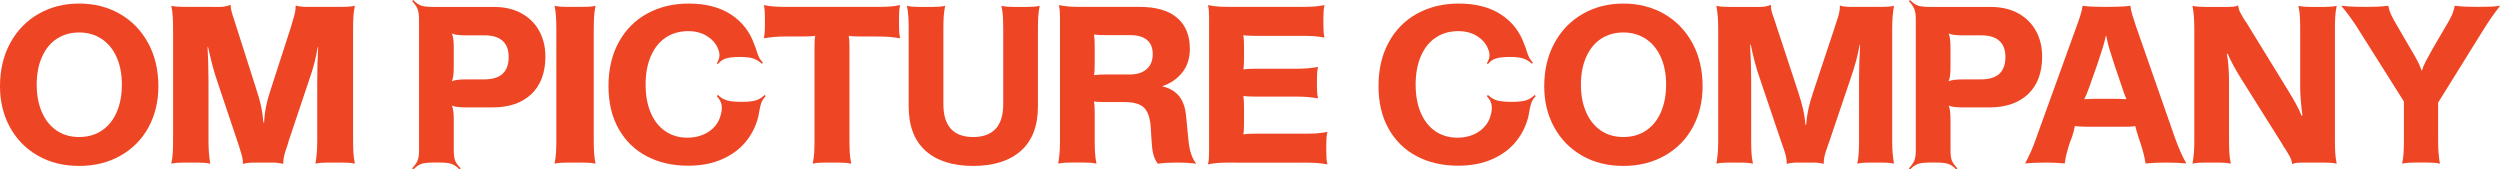
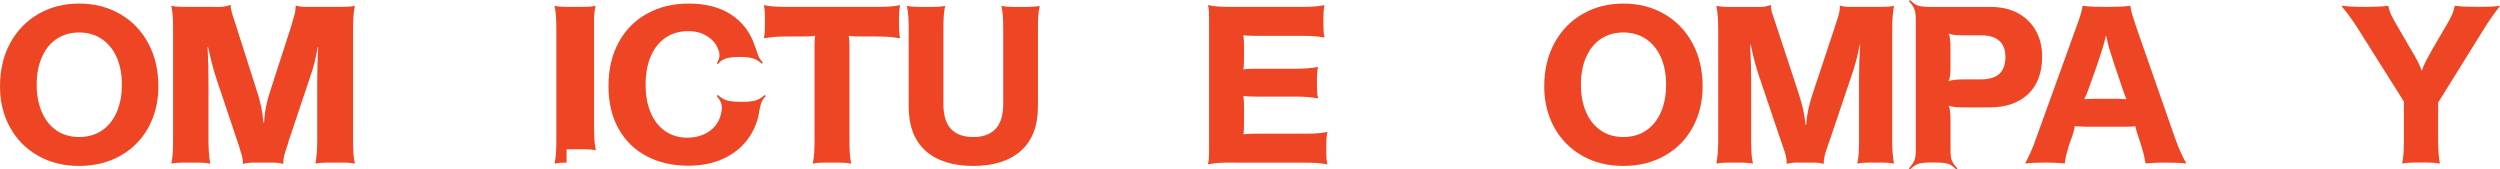
<svg xmlns="http://www.w3.org/2000/svg" version="1.1" id="Layer_1" x="0px" y="0px" viewBox="0 0 1368.87 92.8" style="enable-background:new 0 0 1368.87 92.8;" xml:space="preserve">
  <style type="text/css">
	.st0{fill:#EE4524;}
</style>
  <g>
    <g>
      <path class="st0" d="M43.35,90.85c-8.52,0-16.06-1.87-22.59-5.6c-6.54-3.73-11.63-8.91-15.28-15.53C1.83,63.11,0,55.62,0,47.25    c0-8.93,1.87-16.83,5.6-23.69c3.73-6.86,8.89-12.18,15.47-15.95s14-5.66,22.29-5.66s15.71,1.89,22.29,5.66    c6.58,3.78,11.73,9.09,15.47,15.95c3.73,6.86,5.6,14.76,5.6,23.69c0,8.36-1.81,15.85-5.42,22.47    c-3.61,6.62-8.73,11.79-15.34,15.53C59.33,88.98,51.8,90.85,43.35,90.85z M43.35,75.02c4.79,0,8.95-1.2,12.48-3.59    c3.53-2.39,6.23-5.76,8.1-10.11c1.87-4.34,2.8-9.32,2.8-14.92c0-5.93-1-11.04-2.98-15.34c-1.99-4.3-4.75-7.59-8.28-9.87    c-3.53-2.27-7.57-3.41-12.12-3.41c-4.63,0-8.69,1.14-12.18,3.41c-3.49,2.27-6.21,5.58-8.16,9.93c-1.95,4.34-2.92,9.44-2.92,15.28    c0,5.6,0.93,10.58,2.8,14.92c1.87,4.34,4.55,7.71,8.04,10.11C34.42,73.82,38.56,75.02,43.35,75.02z" />
      <path class="st0" d="M100.39,89.02c-1.14,0-2.27,0.04-3.41,0.12c-1.14,0.08-2.19,0.24-3.17,0.49c0.41-2.11,0.67-4.1,0.79-5.97    c0.12-1.87,0.18-4.3,0.18-7.31V16.44c0-3-0.06-5.44-0.18-7.31c-0.12-1.87-0.39-3.85-0.79-5.97c0.97,0.24,2.03,0.41,3.17,0.49    c1.14,0.08,2.27,0.12,3.41,0.12h12.91h2.8c2.52,0.08,4.46,0.06,5.85-0.06c1.38-0.12,2.84-0.47,4.38-1.04    c-0.08,0.89,0.02,1.89,0.3,2.98c0.28,1.1,0.59,2.17,0.91,3.23l0.12,0.24l12.67,39.7c1.14,3.41,2.01,6.52,2.62,9.32    c0.61,2.8,1.04,5.78,1.28,8.95h0.37c0.16-3.08,0.53-6.05,1.1-8.89c0.57-2.84,1.38-5.8,2.44-8.89l10.84-33.49l0.61-1.95    c0.81-2.68,1.4-4.75,1.77-6.21c0.37-1.46,0.55-3,0.55-4.63c0.81,0.24,1.71,0.43,2.68,0.55c0.97,0.12,1.99,0.18,3.04,0.18h0.73    h19.36c1.14,0,2.27-0.04,3.41-0.12c1.14-0.08,2.19-0.24,3.17-0.49c-0.41,2.11-0.67,4.1-0.79,5.97c-0.12,1.87-0.18,4.3-0.18,7.31    v59.92c0,3,0.06,5.44,0.18,7.31c0.12,1.87,0.38,3.86,0.79,5.97c-0.97-0.24-2.03-0.41-3.17-0.49c-1.14-0.08-2.27-0.12-3.41-0.12    h-8.4c-1.14,0-2.27,0.04-3.41,0.12c-1.14,0.08-2.19,0.24-3.17,0.49c0.32-2.11,0.57-4.1,0.73-5.97c0.16-1.87,0.24-4.3,0.24-7.31    V44.45c0-6.58,0.16-12.79,0.49-18.63h-0.24c-0.49,3-1.1,5.91-1.83,8.71s-1.71,5.95-2.92,9.44l-11.08,33    c-0.08,0.49-0.2,0.93-0.37,1.34c-0.16,0.41-0.29,0.81-0.37,1.22c-0.89,2.52-1.5,4.47-1.83,5.85c-0.33,1.38-0.49,2.84-0.49,4.38    c-0.81-0.24-1.71-0.43-2.68-0.55c-0.97-0.12-1.99-0.18-3.04-0.18h-0.73h-9.13h-0.73c-1.06,0-2.07,0.06-3.04,0.18    c-0.97,0.12-1.87,0.3-2.68,0.55c0-1.54-0.18-3-0.55-4.38c-0.37-1.38-0.96-3.33-1.77-5.85c-0.16-0.41-0.3-0.81-0.43-1.22    c-0.12-0.41-0.26-0.85-0.43-1.34l-11.08-33c-0.89-2.6-1.73-5.38-2.5-8.34c-0.77-2.96-1.56-6.27-2.38-9.92h-0.24    c0.32,6.33,0.49,12.58,0.49,18.75v31.91c0,3,0.08,5.44,0.24,7.31c0.16,1.87,0.41,3.86,0.73,5.97c-0.97-0.24-2.03-0.41-3.17-0.49    c-1.14-0.08-2.27-0.12-3.41-0.12H100.39z" />
-       <path class="st0" d="M237,89.02c-2.68,0-4.73,0.22-6.15,0.67c-1.42,0.45-2.94,1.48-4.57,3.11l-0.61-0.61    c1.54-1.71,2.56-3.18,3.04-4.44c0.49-1.26,0.73-3.11,0.73-5.54V10.72c0-2.44-0.24-4.3-0.73-5.6c-0.49-1.3-1.5-2.8-3.04-4.51    L226.28,0c1.54,1.62,3.02,2.66,4.45,3.11c1.42,0.45,3.51,0.67,6.27,0.67h33.13c6.09,0,11.26,1.2,15.53,3.59    c4.26,2.4,7.49,5.64,9.68,9.74c2.19,4.1,3.29,8.71,3.29,13.82c0,8.85-2.56,15.71-7.67,20.58c-5.12,4.87-12.22,7.31-21.31,7.31    h-14.37c-3.74,0-6.29-0.32-7.67-0.97l-0.12,0.12c0.65,1.38,0.97,3.98,0.97,7.79V82.2c0,2.44,0.22,4.28,0.67,5.54    c0.45,1.26,1.48,2.74,3.11,4.44l-0.61,0.61c-1.62-1.62-3.15-2.66-4.57-3.11c-1.42-0.45-3.47-0.67-6.15-0.67H237z M248.45,36.54    c0,3.82-0.33,6.42-0.97,7.79l0.12,0.12c1.38-0.65,3.94-0.97,7.67-0.97h9.62c4.71,0,8.16-1.04,10.35-3.11    c2.19-2.07,3.29-5.13,3.29-9.2c0-3.9-1.12-6.84-3.35-8.83c-2.23-1.99-5.46-2.98-9.68-2.98h-10.23c-3.74,0-6.29-0.32-7.67-0.97    l-0.12,0.12c0.65,1.38,0.97,3.94,0.97,7.67V36.54z" />
-       <path class="st0" d="M310.23,89.02c-1.14,0-2.27,0.04-3.41,0.12c-1.14,0.08-2.19,0.24-3.17,0.49c0.41-2.11,0.67-4.1,0.79-5.97    c0.12-1.87,0.18-4.3,0.18-7.31V16.44c0-3-0.06-5.44-0.18-7.31c-0.12-1.87-0.39-3.85-0.79-5.97c0.97,0.24,2.03,0.41,3.17,0.49    c1.14,0.08,2.27,0.12,3.41,0.12h9.26c1.14,0,2.27-0.04,3.41-0.12c1.14-0.08,2.19-0.24,3.17-0.49c-0.41,2.11-0.67,4.1-0.79,5.97    c-0.12,1.87-0.18,4.3-0.18,7.31v59.92c0,3,0.06,5.44,0.18,7.31c0.12,1.87,0.38,3.86,0.79,5.97c-0.97-0.24-2.03-0.41-3.17-0.49    c-1.14-0.08-2.27-0.12-3.41-0.12H310.23z" />
+       <path class="st0" d="M310.23,89.02c-1.14,0-2.27,0.04-3.41,0.12c-1.14,0.08-2.19,0.24-3.17,0.49c0.41-2.11,0.67-4.1,0.79-5.97    c0.12-1.87,0.18-4.3,0.18-7.31V16.44c0-3-0.06-5.44-0.18-7.31c-0.12-1.87-0.39-3.85-0.79-5.97c0.97,0.24,2.03,0.41,3.17,0.49    c1.14,0.08,2.27,0.12,3.41,0.12h9.26c1.14,0,2.27-0.04,3.41-0.12c1.14-0.08,2.19-0.24,3.17-0.49c-0.41,2.11-0.67,4.1-0.79,5.97    v59.92c0,3,0.06,5.44,0.18,7.31c0.12,1.87,0.38,3.86,0.79,5.97c-0.97-0.24-2.03-0.41-3.17-0.49    c-1.14-0.08-2.27-0.12-3.41-0.12H310.23z" />
      <path class="st0" d="M376.77,90.73c-8.52,0-16.08-1.72-22.65-5.18c-6.58-3.45-11.71-8.46-15.41-15.04    c-3.7-6.58-5.54-14.37-5.54-23.38c0-9.17,1.87-17.17,5.6-23.99c3.73-6.82,8.93-12.06,15.59-15.71c6.66-3.65,14.25-5.48,22.77-5.48    c9.26,0,16.95,1.99,23.08,5.97c6.13,3.98,10.41,9.5,12.85,16.56l0.85,2.19c0.49,1.71,0.97,3.11,1.46,4.2    c0.49,1.1,1.26,2.25,2.31,3.47l-0.49,0.61c-1.54-1.46-3.19-2.45-4.93-2.98c-1.75-0.53-4.08-0.79-7-0.79    c-3.09,0-5.56,0.24-7.43,0.73c-1.87,0.49-3.45,1.54-4.75,3.17l-0.61-0.49c0.89-1.3,1.38-2.6,1.46-3.9    c0.08-1.3-0.16-2.56-0.73-3.78c-0.97-2.76-2.92-5.09-5.85-7c-2.92-1.91-6.42-2.86-10.47-2.86c-4.71,0-8.81,1.16-12.3,3.47    c-3.49,2.31-6.21,5.68-8.16,10.11c-1.95,4.43-2.92,9.64-2.92,15.65c0,6.01,0.95,11.2,2.86,15.59c1.91,4.38,4.59,7.73,8.04,10.05    c3.45,2.31,7.45,3.47,12,3.47c3.08,0,5.91-0.53,8.46-1.58c2.56-1.05,4.69-2.54,6.39-4.45c1.71-1.91,2.84-4.08,3.41-6.52    c0.57-2.11,0.71-3.94,0.43-5.48c-0.29-1.54-1.16-3.12-2.62-4.75l0.61-0.61c1.62,1.54,3.35,2.56,5.18,3.04s4.45,0.73,7.85,0.73    c3.17,0,5.66-0.24,7.49-0.73s3.51-1.5,5.05-3.04l0.61,0.61c-1.22,1.3-2.03,2.56-2.44,3.78c-0.41,1.22-0.77,2.76-1.1,4.63    l-0.37,2.19c-1.14,5.12-3.35,9.76-6.64,13.94c-3.29,4.18-7.65,7.49-13.09,9.93C390.21,89.51,383.91,90.73,376.77,90.73z" />
      <path class="st0" d="M451.59,89.02c-1.14,0-2.27,0.04-3.41,0.12c-1.14,0.08-2.19,0.24-3.17,0.49c0.41-2.03,0.67-3.96,0.79-5.79    s0.18-4.12,0.18-6.88V26.06c0-3.08,0.12-5.24,0.37-6.46c-1.22,0.24-3.37,0.37-6.45,0.37h-8.89c-2.76,0-5.05,0.08-6.88,0.24    c-1.83,0.16-3.8,0.41-5.91,0.73c0.24-0.97,0.41-2.03,0.49-3.17c0.08-1.14,0.12-2.27,0.12-3.41V9.38c0-1.14-0.04-2.27-0.12-3.41    c-0.08-1.14-0.24-2.19-0.49-3.17c2.11,0.41,4.08,0.67,5.91,0.79c1.83,0.12,4.12,0.18,6.88,0.18h49.08c2.84,0,5.18-0.06,7-0.18    c1.83-0.12,3.75-0.38,5.78-0.79c-0.24,0.97-0.41,2.03-0.49,3.17c-0.08,1.14-0.12,2.27-0.12,3.41v4.99c0,1.14,0.04,2.27,0.12,3.41    c0.08,1.14,0.24,2.19,0.49,3.17c-2.03-0.32-3.96-0.57-5.78-0.73c-1.83-0.16-4.16-0.24-7-0.24h-8.89c-3.09,0-5.24-0.12-6.45-0.37    c0.24,1.22,0.37,3.37,0.37,6.46v50.91c0,2.76,0.06,5.05,0.18,6.88s0.38,3.76,0.79,5.79c-0.97-0.24-2.03-0.41-3.17-0.49    c-1.14-0.08-2.27-0.12-3.41-0.12H451.59z" />
      <path class="st0" d="M532.86,90.85c-11.2,0-19.89-2.76-26.06-8.28c-6.17-5.52-9.26-13.64-9.26-24.36V15.83    c0-2.76-0.06-5.05-0.18-6.88c-0.12-1.83-0.39-3.75-0.79-5.78c0.97,0.24,2.03,0.41,3.17,0.49c1.14,0.08,2.27,0.12,3.41,0.12h7.79    c1.14,0,2.27-0.04,3.41-0.12c1.14-0.08,2.19-0.24,3.17-0.49c-0.41,2.03-0.67,3.96-0.79,5.78c-0.12,1.83-0.18,4.12-0.18,6.88V57    c0,6.09,1.38,10.62,4.14,13.58c2.76,2.96,6.82,4.45,12.18,4.45s9.44-1.48,12.24-4.45c2.8-2.96,4.2-7.49,4.2-13.58V15.83    c0-2.76-0.06-5.05-0.18-6.88c-0.12-1.83-0.39-3.75-0.79-5.78c0.97,0.24,2.03,0.41,3.17,0.49c1.14,0.08,2.27,0.12,3.41,0.12h7.79    c1.14,0,2.27-0.04,3.41-0.12c1.14-0.08,2.19-0.24,3.17-0.49c-0.41,2.03-0.67,3.96-0.79,5.78c-0.12,1.83-0.18,4.12-0.18,6.88v42.38    c0,10.72-3.11,18.84-9.32,24.36C552.77,88.09,544.07,90.85,532.86,90.85z" />
-       <path class="st0" d="M633.86,89.51c-1.06-1.46-1.83-3.08-2.31-4.87c-0.49-1.79-0.81-4.1-0.97-6.94l-0.49-7.92    c-0.33-5.03-1.52-8.6-3.59-10.72c-2.07-2.11-5.66-3.17-10.78-3.17h-10.35c-3,0-5.12-0.12-6.33-0.37c0.24,1.22,0.37,3.37,0.37,6.45    v14.98c0,2.76,0.06,5.05,0.18,6.88c0.12,1.83,0.38,3.76,0.79,5.79c-0.97-0.24-2.03-0.41-3.17-0.49c-1.14-0.08-2.27-0.12-3.41-0.12    H586c-1.14,0-2.27,0.04-3.41,0.12c-1.14,0.08-2.19,0.24-3.17,0.49c0.32-2.03,0.57-3.96,0.73-5.79c0.16-1.83,0.24-4.12,0.24-6.88    V9.38c0-1.14-0.04-2.27-0.12-3.41c-0.08-1.14-0.24-2.19-0.49-3.17c2.03,0.41,3.96,0.67,5.78,0.79c1.83,0.12,4.12,0.18,6.88,0.18    h31.66c8.93,0,15.73,1.99,20.4,5.97c4.67,3.98,7,9.62,7,16.93c0,5.28-1.42,9.66-4.26,13.15c-2.84,3.49-6.5,5.97-10.96,7.43    c3.98,0.89,7.06,2.66,9.26,5.3c2.19,2.64,3.49,6.31,3.9,11.02l1.34,13.64c0.16,1.63,0.41,3.17,0.73,4.63    c0.32,1.46,0.77,2.84,1.34,4.14c0.57,1.3,1.26,2.48,2.07,3.53l-0.12,0.12c-1.06-0.16-2.13-0.29-3.23-0.37    c-1.1-0.08-2.23-0.14-3.41-0.18c-1.18-0.04-2.29-0.06-3.35-0.06c-1.22,0-2.48,0.02-3.78,0.06c-1.3,0.04-2.54,0.1-3.71,0.18    c-1.18,0.08-2.29,0.2-3.35,0.37L633.86,89.51z M599.4,34.71c0,3.09-0.12,5.24-0.37,6.45c1.22-0.24,3.33-0.37,6.33-0.37h13.03    c4.14,0,7.31-0.99,9.5-2.98c2.19-1.99,3.29-4.69,3.29-8.1c0-3.49-1.06-6.11-3.17-7.86c-2.11-1.75-5.2-2.62-9.25-2.62h-13.4    c-3,0-5.12-0.12-6.33-0.37c0.24,1.22,0.37,3.33,0.37,6.33V34.71z" />
      <path class="st0" d="M674.09,89.02c-2.76,0-5.05,0.06-6.88,0.18s-3.76,0.38-5.79,0.79c0.24-0.97,0.41-2.03,0.49-3.17    c0.08-1.14,0.12-2.27,0.12-3.41V9.38c0-1.14-0.04-2.27-0.12-3.41c-0.08-1.14-0.24-2.19-0.49-3.17c2.03,0.41,3.96,0.67,5.79,0.79    c1.83,0.12,4.12,0.18,6.88,0.18h38.36c2.76,0,5.05-0.06,6.88-0.18c1.83-0.12,3.79-0.38,5.91-0.79c-0.24,0.97-0.41,2.03-0.49,3.17    c-0.08,1.14-0.12,2.27-0.12,3.41v4.63c0,1.14,0.04,2.27,0.12,3.41c0.08,1.14,0.24,2.19,0.49,3.17c-2.11-0.41-4.08-0.67-5.91-0.79    c-1.83-0.12-4.12-0.18-6.88-0.18h-25.33c-3,0-5.12-0.12-6.33-0.37c0.24,1.22,0.37,3.37,0.37,6.46v5.84c0,3.09-0.12,5.24-0.37,6.46    c1.22-0.24,3.33-0.37,6.33-0.37h21.92c2.76,0,5.05-0.08,6.88-0.24c1.83-0.16,3.75-0.41,5.78-0.73c-0.24,0.97-0.41,2.03-0.49,3.17    c-0.08,1.14-0.12,2.27-0.12,3.41v4.02c0,1.14,0.04,2.27,0.12,3.41c0.08,1.14,0.24,2.19,0.49,3.17c-2.03-0.32-3.96-0.57-5.78-0.73    c-1.83-0.16-4.12-0.24-6.88-0.24h-21.92c-3,0-5.12-0.12-6.33-0.37c0.24,1.22,0.37,3.37,0.37,6.45v8.16c0,3.09-0.12,5.24-0.37,6.45    c1.22-0.24,3.33-0.37,6.33-0.37h26.91c2.76,0,5.05-0.06,6.88-0.18c1.83-0.12,3.79-0.38,5.91-0.79c-0.24,0.97-0.41,2.03-0.49,3.17    c-0.08,1.14-0.12,2.27-0.12,3.41v4.63c0,1.14,0.04,2.27,0.12,3.41c0.08,1.14,0.24,2.19,0.49,3.17c-2.11-0.41-4.08-0.67-5.91-0.79    c-1.83-0.12-4.12-0.18-6.88-0.18H674.09z" />
-       <path class="st0" d="M798.4,90.73c-8.53,0-16.08-1.72-22.65-5.18c-6.58-3.45-11.71-8.46-15.41-15.04    c-3.7-6.58-5.54-14.37-5.54-23.38c0-9.17,1.87-17.17,5.6-23.99c3.73-6.82,8.93-12.06,15.59-15.71c6.66-3.65,14.25-5.48,22.77-5.48    c9.26,0,16.95,1.99,23.08,5.97c6.13,3.98,10.41,9.5,12.85,16.56l0.85,2.19c0.49,1.71,0.97,3.11,1.46,4.2    c0.49,1.1,1.26,2.25,2.31,3.47l-0.49,0.61c-1.54-1.46-3.19-2.45-4.93-2.98c-1.75-0.53-4.08-0.79-7-0.79    c-3.09,0-5.56,0.24-7.43,0.73c-1.87,0.49-3.45,1.54-4.75,3.17l-0.61-0.49c0.89-1.3,1.38-2.6,1.46-3.9    c0.08-1.3-0.16-2.56-0.73-3.78c-0.97-2.76-2.92-5.09-5.85-7c-2.92-1.91-6.41-2.86-10.47-2.86c-4.71,0-8.81,1.16-12.3,3.47    c-3.49,2.31-6.21,5.68-8.16,10.11c-1.95,4.43-2.92,9.64-2.92,15.65c0,6.01,0.95,11.2,2.86,15.59c1.91,4.38,4.59,7.73,8.04,10.05    c3.45,2.31,7.45,3.47,12,3.47c3.08,0,5.91-0.53,8.46-1.58c2.56-1.05,4.69-2.54,6.39-4.45c1.71-1.91,2.84-4.08,3.41-6.52    c0.57-2.11,0.71-3.94,0.43-5.48c-0.29-1.54-1.16-3.12-2.62-4.75l0.61-0.61c1.62,1.54,3.35,2.56,5.18,3.04    c1.83,0.49,4.45,0.73,7.86,0.73c3.17,0,5.66-0.24,7.49-0.73c1.83-0.49,3.51-1.5,5.05-3.04l0.61,0.61    c-1.22,1.3-2.03,2.56-2.44,3.78c-0.41,1.22-0.77,2.76-1.1,4.63l-0.37,2.19c-1.14,5.12-3.35,9.76-6.64,13.94    c-3.29,4.18-7.65,7.49-13.09,9.93C811.84,89.51,805.54,90.73,798.4,90.73z" />
      <path class="st0" d="M888.89,90.85c-8.53,0-16.06-1.87-22.59-5.6c-6.54-3.73-11.63-8.91-15.28-15.53    c-3.65-6.62-5.48-14.11-5.48-22.47c0-8.93,1.87-16.83,5.6-23.69c3.73-6.86,8.89-12.18,15.47-15.95    c6.58-3.78,14.01-5.66,22.29-5.66s15.71,1.89,22.29,5.66s11.73,9.09,15.47,15.95c3.73,6.86,5.6,14.76,5.6,23.69    c0,8.36-1.81,15.85-5.42,22.47c-3.61,6.62-8.73,11.79-15.34,15.53C904.86,88.98,897.33,90.85,888.89,90.85z M888.89,75.02    c4.79,0,8.95-1.2,12.48-3.59c3.53-2.39,6.23-5.76,8.1-10.11c1.87-4.34,2.8-9.32,2.8-14.92c0-5.93-1-11.04-2.98-15.34    c-1.99-4.3-4.75-7.59-8.28-9.87c-3.53-2.27-7.57-3.41-12.12-3.41c-4.63,0-8.69,1.14-12.18,3.41c-3.49,2.27-6.21,5.58-8.16,9.93    c-1.95,4.34-2.92,9.44-2.92,15.28c0,5.6,0.93,10.58,2.8,14.92c1.87,4.34,4.55,7.71,8.04,10.11    C879.95,73.82,884.09,75.02,888.89,75.02z" />
      <path class="st0" d="M946.41,89.02c-1.14,0-2.27,0.04-3.41,0.12c-1.14,0.08-2.19,0.24-3.17,0.49c0.32-2.03,0.57-3.96,0.73-5.79    c0.16-1.83,0.24-4.12,0.24-6.88V15.83c0-2.76-0.08-5.05-0.24-6.88c-0.16-1.83-0.41-3.75-0.73-5.78c0.97,0.24,2.03,0.41,3.17,0.49    c1.14,0.08,2.27,0.12,3.41,0.12h10.72h2.44c2.44,0.08,4.36,0.06,5.79-0.06c1.42-0.12,2.86-0.47,4.32-1.04    c-0.08,0.89,0,1.89,0.24,2.98c0.24,1.1,0.57,2.17,0.97,3.23l0.12,0.24l13.52,41.04c1.14,3.49,2.03,6.62,2.68,9.38    c0.65,2.76,1.1,5.68,1.34,8.77h0.37c0.24-3,0.67-5.91,1.28-8.71c0.61-2.8,1.44-5.74,2.5-8.83l11.81-35.56l0.49-1.58    c0.89-2.52,1.52-4.51,1.89-5.97c0.37-1.46,0.55-3,0.55-4.63c0.73,0.24,1.6,0.43,2.62,0.55c1.01,0.12,2.05,0.18,3.11,0.18h0.73    h16.56c1.14,0,2.27-0.04,3.41-0.12c1.14-0.08,2.19-0.24,3.17-0.49c-0.33,2.03-0.57,3.96-0.73,5.78c-0.16,1.83-0.24,4.12-0.24,6.88    v61.14c0,2.76,0.08,5.05,0.24,6.88c0.16,1.83,0.41,3.76,0.73,5.79c-0.97-0.24-2.03-0.41-3.17-0.49c-1.14-0.08-2.27-0.12-3.41-0.12    h-6.94c-1.14,0-2.27,0.04-3.41,0.12c-1.14,0.08-2.19,0.24-3.17,0.49c0.41-2.03,0.67-3.96,0.79-5.79c0.12-1.83,0.18-4.12,0.18-6.88    V43.84c0-6.58,0.2-13.03,0.61-19.36h-0.24c-0.57,3.09-1.24,6.07-2.01,8.95c-0.77,2.88-1.77,6.07-2.98,9.56l-11.69,34.59    c-0.16,0.41-0.3,0.77-0.43,1.1c-0.12,0.33-0.22,0.65-0.3,0.97c-0.89,2.44-1.5,4.34-1.83,5.72c-0.33,1.38-0.49,2.84-0.49,4.38    c-0.81-0.24-1.71-0.43-2.68-0.55c-0.97-0.12-1.99-0.18-3.04-0.18h-0.73h-7.31h-0.73c-1.06,0-2.07,0.06-3.04,0.18    c-0.97,0.12-1.87,0.3-2.68,0.55c0-1.54-0.16-3-0.49-4.38c-0.33-1.38-0.93-3.29-1.83-5.72c-0.08-0.32-0.18-0.65-0.3-0.97    c-0.12-0.32-0.26-0.69-0.43-1.1l-11.69-34.59c-0.97-2.76-1.87-5.66-2.68-8.71c-0.81-3.04-1.58-6.31-2.31-9.8h-0.37    c0.41,6.5,0.61,12.95,0.61,19.36v33.12c0,2.76,0.06,5.05,0.18,6.88c0.12,1.83,0.38,3.76,0.79,5.79c-0.97-0.24-2.03-0.41-3.17-0.49    c-1.14-0.08-2.27-0.12-3.41-0.12H946.41z" />
      <path class="st0" d="M1056.55,89.02c-2.68,0-4.73,0.22-6.15,0.67c-1.42,0.45-2.94,1.48-4.57,3.11l-0.61-0.61    c1.54-1.71,2.56-3.18,3.04-4.44c0.49-1.26,0.73-3.11,0.73-5.54V10.72c0-2.44-0.24-4.3-0.73-5.6c-0.49-1.3-1.5-2.8-3.04-4.51    l0.61-0.61c1.54,1.62,3.02,2.66,4.45,3.11c1.42,0.45,3.51,0.67,6.27,0.67h33.12c6.09,0,11.27,1.2,15.53,3.59    c4.26,2.4,7.49,5.64,9.68,9.74c2.19,4.1,3.29,8.71,3.29,13.82c0,8.85-2.56,15.71-7.67,20.58c-5.12,4.87-12.22,7.31-21.31,7.31    h-14.37c-3.74,0-6.29-0.32-7.67-0.97l-0.12,0.12c0.65,1.38,0.97,3.98,0.97,7.79V82.2c0,2.44,0.22,4.28,0.67,5.54    c0.45,1.26,1.48,2.74,3.11,4.44l-0.61,0.61c-1.62-1.62-3.15-2.66-4.57-3.11c-1.42-0.45-3.47-0.67-6.15-0.67H1056.55z     M1067.99,36.54c0,3.82-0.33,6.42-0.97,7.79l0.12,0.12c1.38-0.65,3.94-0.97,7.67-0.97h9.62c4.71,0,8.16-1.04,10.35-3.11    s3.29-5.13,3.29-9.2c0-3.9-1.12-6.84-3.35-8.83c-2.23-1.99-5.46-2.98-9.68-2.98h-10.23c-3.74,0-6.29-0.32-7.67-0.97l-0.12,0.12    c0.65,1.38,0.97,3.94,0.97,7.67V36.54z" />
      <path class="st0" d="M1108.9,89.39c0.97-1.79,2.01-3.9,3.11-6.33c1.1-2.44,2.09-4.99,2.98-7.67l21.92-60.65    c0.81-2.11,1.54-4.22,2.19-6.33c0.65-2.11,1.05-3.82,1.22-5.12V3.17c1.62,0.24,3.63,0.41,6.03,0.49c2.39,0.08,4.65,0.12,6.76,0.12    c2.27,0,4.61-0.04,7-0.12c2.39-0.08,4.49-0.24,6.27-0.49l0.12,0.12c0.08,1.22,0.45,2.9,1.1,5.05c0.65,2.15,1.34,4.28,2.07,6.39    l21.19,60.65c0.89,2.52,1.89,5.04,2.98,7.55c1.1,2.52,2.17,4.67,3.23,6.45l-0.12,0.12c-1.3-0.16-3.04-0.29-5.24-0.37    c-2.19-0.08-4.26-0.12-6.21-0.12c-1.79,0-3.57,0.04-5.36,0.12c-1.79,0.08-3.53,0.2-5.24,0.37l-0.12-0.12    c-0.33-2.03-0.71-3.9-1.16-5.6c-0.45-1.71-0.96-3.41-1.52-5.12l-1.46-4.38c-0.73-2.35-1.22-4.1-1.46-5.24    c-0.73,0.16-1.69,0.26-2.86,0.3c-1.18,0.04-2.33,0.06-3.47,0.06h-20.34c-1.14,0-2.29-0.04-3.47-0.12    c-1.18-0.08-2.17-0.16-2.98-0.24c-0.33,1.87-0.77,3.65-1.34,5.36l-1.71,4.63c-0.65,2.11-1.16,3.88-1.52,5.3    c-0.37,1.42-0.67,3.11-0.91,5.05l-0.12,0.12c-1.71-0.16-3.37-0.29-4.99-0.37c-1.62-0.08-3.33-0.12-5.12-0.12    c-1.87,0-3.88,0.04-6.03,0.12c-2.15,0.08-3.92,0.2-5.3,0.37L1108.9,89.39z M1141.42,54.32c1.95-0.16,4.1-0.24,6.45-0.24h9.99    c1.95,0,4.06,0.08,6.33,0.24l0.12-0.12c-0.81-1.79-1.54-3.73-2.19-5.85l-4.38-12.91c-1.06-3.17-1.97-6.03-2.74-8.59    c-0.77-2.56-1.32-4.89-1.64-7h-0.37c-0.41,2.03-1.02,4.32-1.83,6.88c-0.81,2.56-1.75,5.42-2.8,8.58l-4.63,13.03    c-0.65,1.95-1.46,3.9-2.44,5.85L1141.42,54.32z" />
-       <path class="st0" d="M1207.1,89.02c-1.14,0-2.27,0.04-3.41,0.12c-1.14,0.08-2.19,0.24-3.17,0.49c0.32-2.03,0.57-3.96,0.73-5.79    c0.16-1.83,0.24-4.12,0.24-6.88V15.83c0-2.76-0.08-5.05-0.24-6.88c-0.16-1.83-0.41-3.75-0.73-5.78c0.97,0.24,2.03,0.41,3.17,0.49    c1.14,0.08,2.27,0.12,3.41,0.12h12.06h0.85c1.05,0,2.05-0.04,2.98-0.12c0.93-0.08,1.77-0.32,2.5-0.73    c0.16,1.46,0.55,2.78,1.16,3.96c0.61,1.18,1.48,2.66,2.62,4.45c0.32,0.41,0.63,0.83,0.91,1.28c0.28,0.45,0.59,0.96,0.91,1.52    l21.56,35.07c1.46,2.36,2.9,4.81,4.32,7.37c1.42,2.56,2.5,4.81,3.23,6.76l0.49-0.12c-0.33-2.35-0.61-4.91-0.85-7.67    c-0.24-2.76-0.37-5.28-0.37-7.55V15.83c0-2.76-0.06-5.05-0.18-6.88c-0.12-1.83-0.39-3.75-0.79-5.78c0.97,0.24,2.03,0.41,3.17,0.49    c1.14,0.08,2.27,0.12,3.41,0.12h7.79c1.14,0,2.27-0.04,3.41-0.12c1.14-0.08,2.19-0.24,3.17-0.49c-0.41,2.03-0.67,3.96-0.79,5.78    c-0.12,1.83-0.18,4.12-0.18,6.88v61.14c0,2.76,0.06,5.05,0.18,6.88s0.38,3.76,0.79,5.79c-0.97-0.24-2.03-0.41-3.17-0.49    c-1.14-0.08-2.27-0.12-3.41-0.12h-11.45h-0.85c-1.06,0-2.05,0.04-2.98,0.12c-0.93,0.08-1.77,0.32-2.5,0.73    c-0.16-1.38-0.55-2.66-1.16-3.84c-0.61-1.18-1.48-2.66-2.62-4.45c-0.33-0.41-0.63-0.85-0.91-1.34c-0.29-0.49-0.59-1.01-0.91-1.58    l-22.04-35.07c-1.46-2.27-2.9-4.71-4.32-7.31c-1.42-2.6-2.54-4.87-3.35-6.82l-0.49,0.12c0.41,1.79,0.71,4.1,0.91,6.94    c0.2,2.84,0.3,5.52,0.3,8.04v32.39c0,2.76,0.06,5.05,0.18,6.88c0.12,1.83,0.38,3.76,0.79,5.79c-0.97-0.24-2.03-0.41-3.17-0.49    c-1.14-0.08-2.27-0.12-3.41-0.12H1207.1z" />
      <path class="st0" d="M1321.86,89.02c-1.14,0-2.27,0.04-3.41,0.12c-1.14,0.08-2.19,0.24-3.17,0.49c0.41-2.03,0.67-3.96,0.79-5.79    s0.18-4.12,0.18-6.88V50.91l3.65,10.47l-29.11-46.16c-0.08-0.16-0.14-0.28-0.18-0.37c-0.04-0.08-0.1-0.16-0.18-0.24    c-1.46-2.19-2.86-4.2-4.2-6.03c-1.34-1.83-2.74-3.59-4.2-5.3l0.12-0.12c1.3,0.16,2.62,0.29,3.96,0.37    c1.34,0.08,2.78,0.14,4.32,0.18c1.54,0.04,3.25,0.06,5.12,0.06c2.19,0,4.28-0.04,6.27-0.12c1.99-0.08,3.92-0.24,5.79-0.49    l0.12,0.12c0.32,1.71,0.87,3.37,1.64,4.99c0.77,1.63,1.93,3.74,3.47,6.33l6.94,11.93c1.62,2.68,2.92,4.95,3.9,6.82    c0.97,1.87,1.71,3.57,2.19,5.12h0.37c0.41-1.54,1.12-3.27,2.13-5.18c1.01-1.91,2.25-4.16,3.71-6.76l7.06-12.06    c1.54-2.52,2.68-4.61,3.41-6.27c0.73-1.66,1.22-3.31,1.46-4.93l0.12-0.12c1.87,0.24,3.88,0.41,6.03,0.49    c2.15,0.08,4.4,0.12,6.76,0.12c2.6,0,4.87-0.04,6.82-0.12c1.95-0.08,3.61-0.24,4.99-0.49l0.12,0.12    c-3.41,4.38-6.33,8.57-8.77,12.54l-28.38,45.67l3.29-10.23v25.7c0,2.76,0.08,5.05,0.24,6.88c0.16,1.83,0.41,3.76,0.73,5.79    c-0.97-0.24-2.03-0.41-3.17-0.49c-1.14-0.08-2.27-0.12-3.41-0.12H1321.86z" />
    </g>
  </g>
</svg>